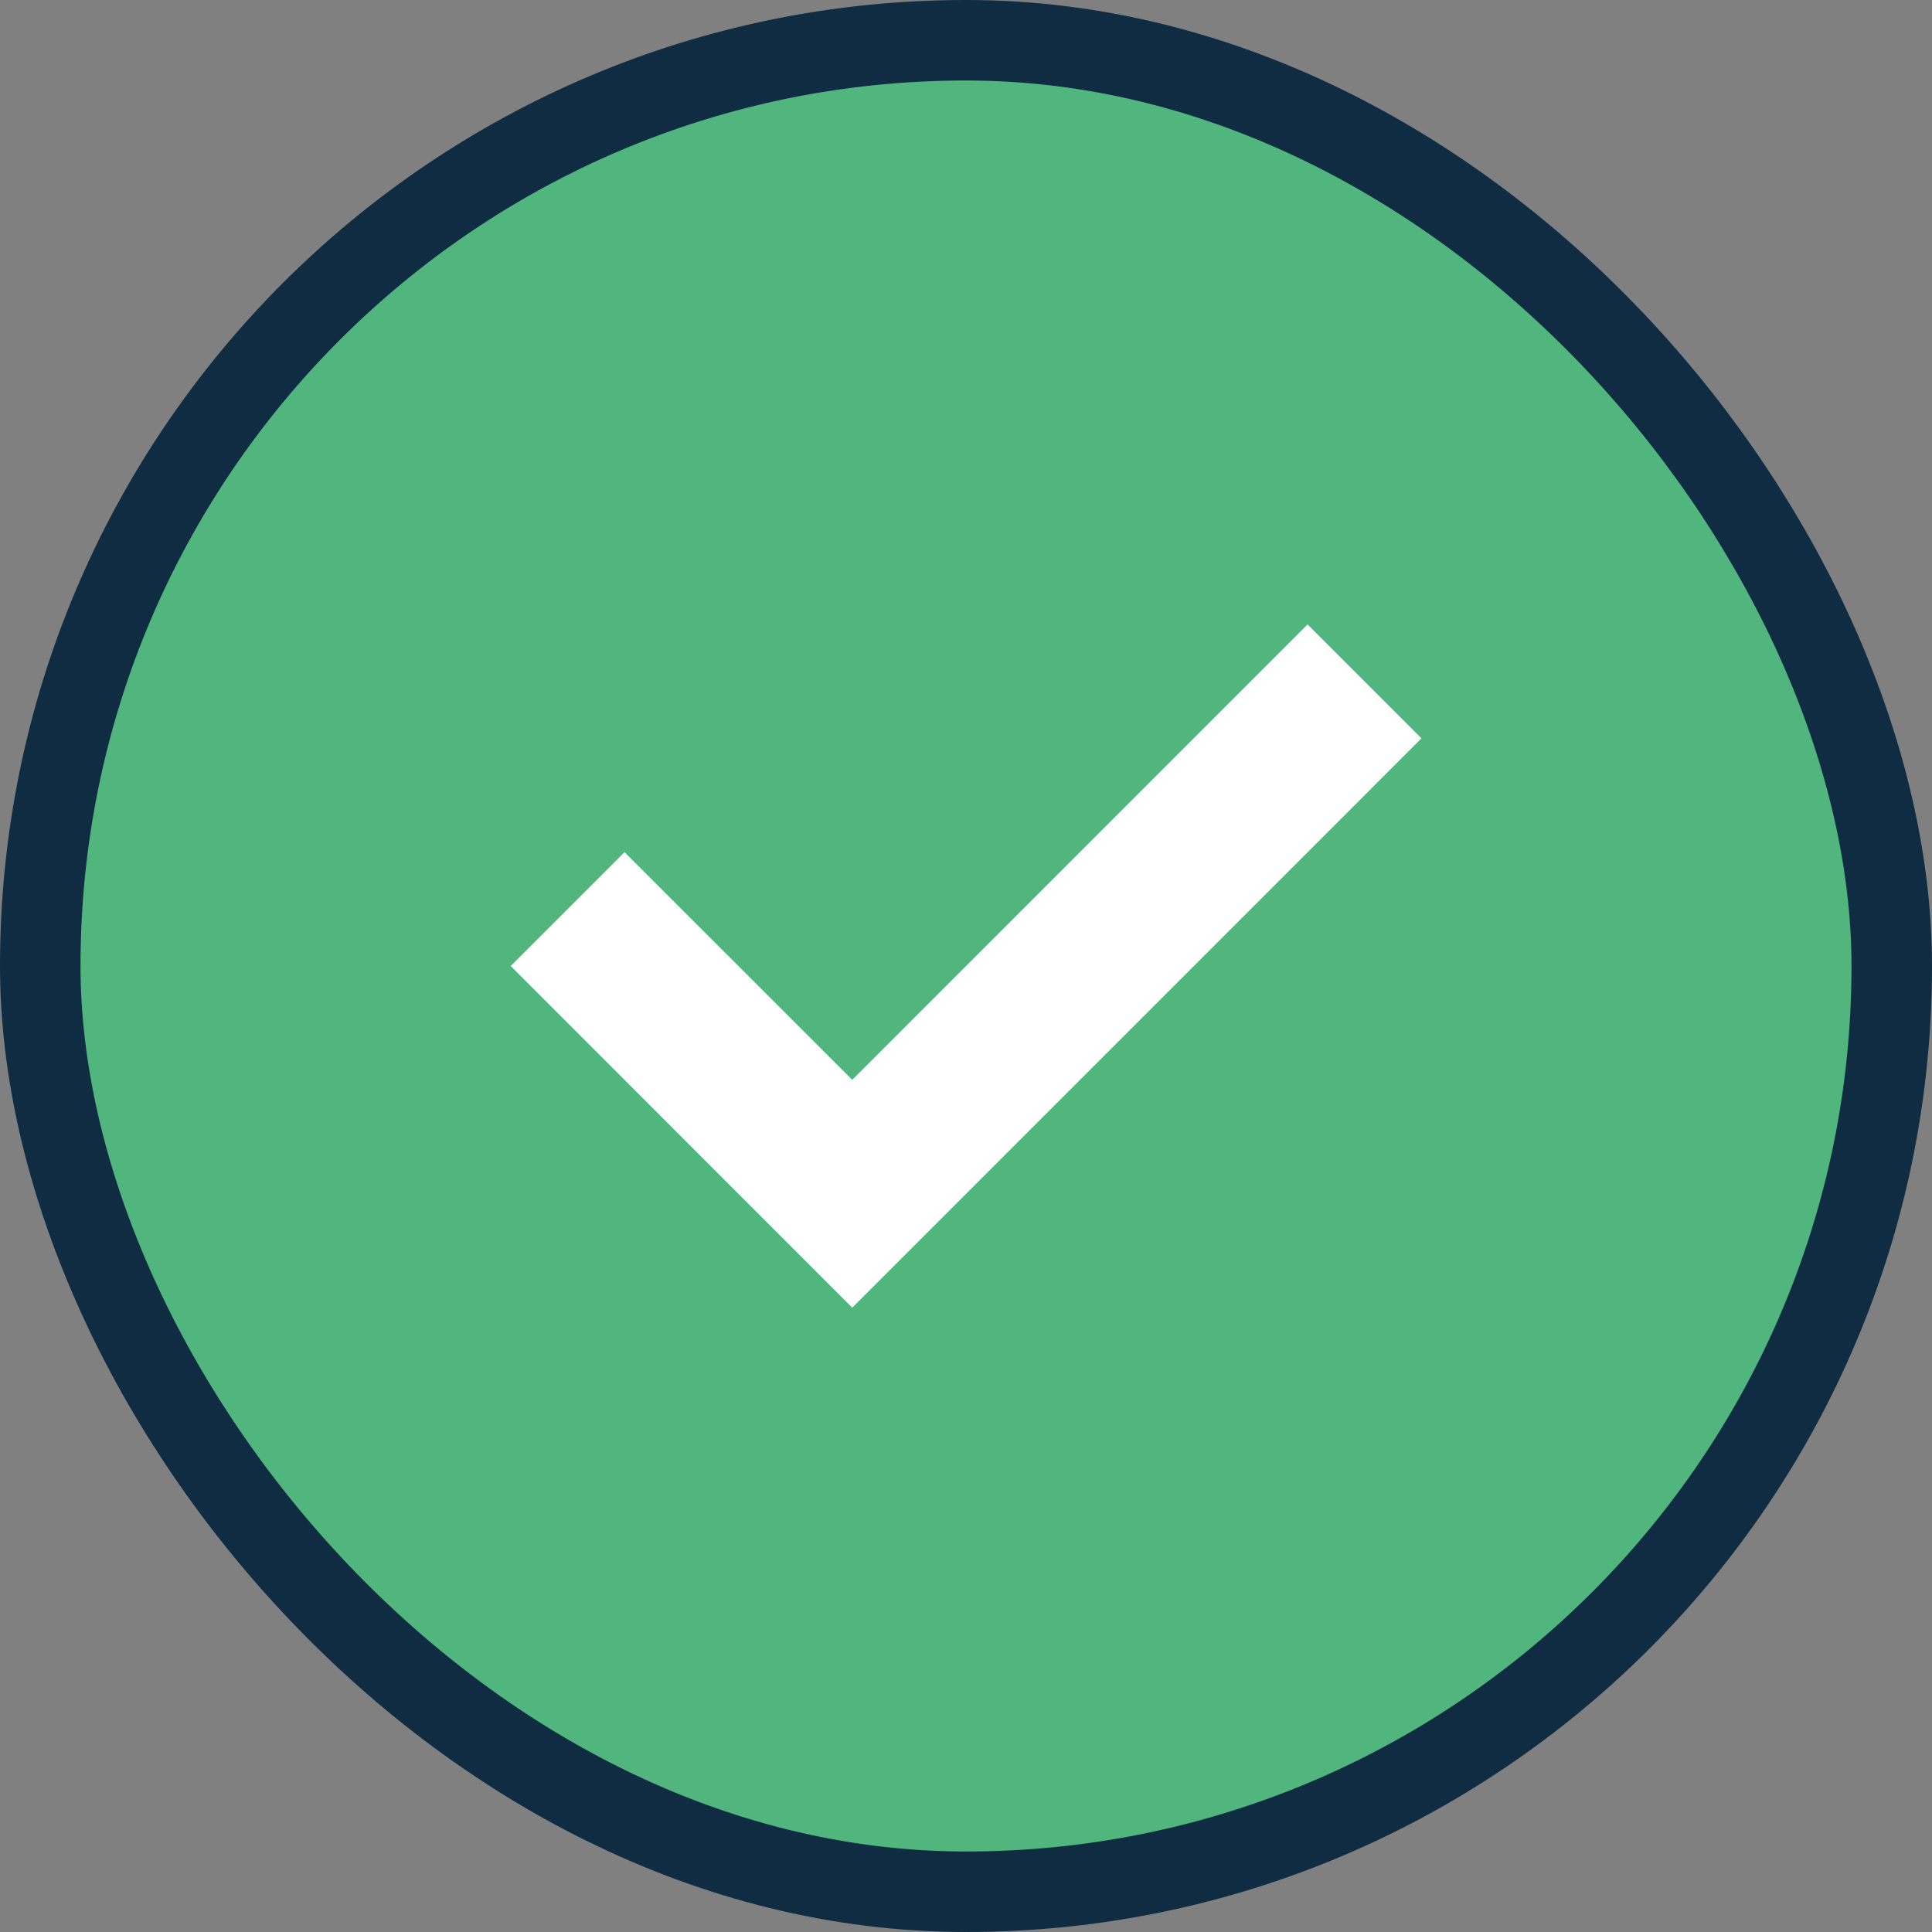
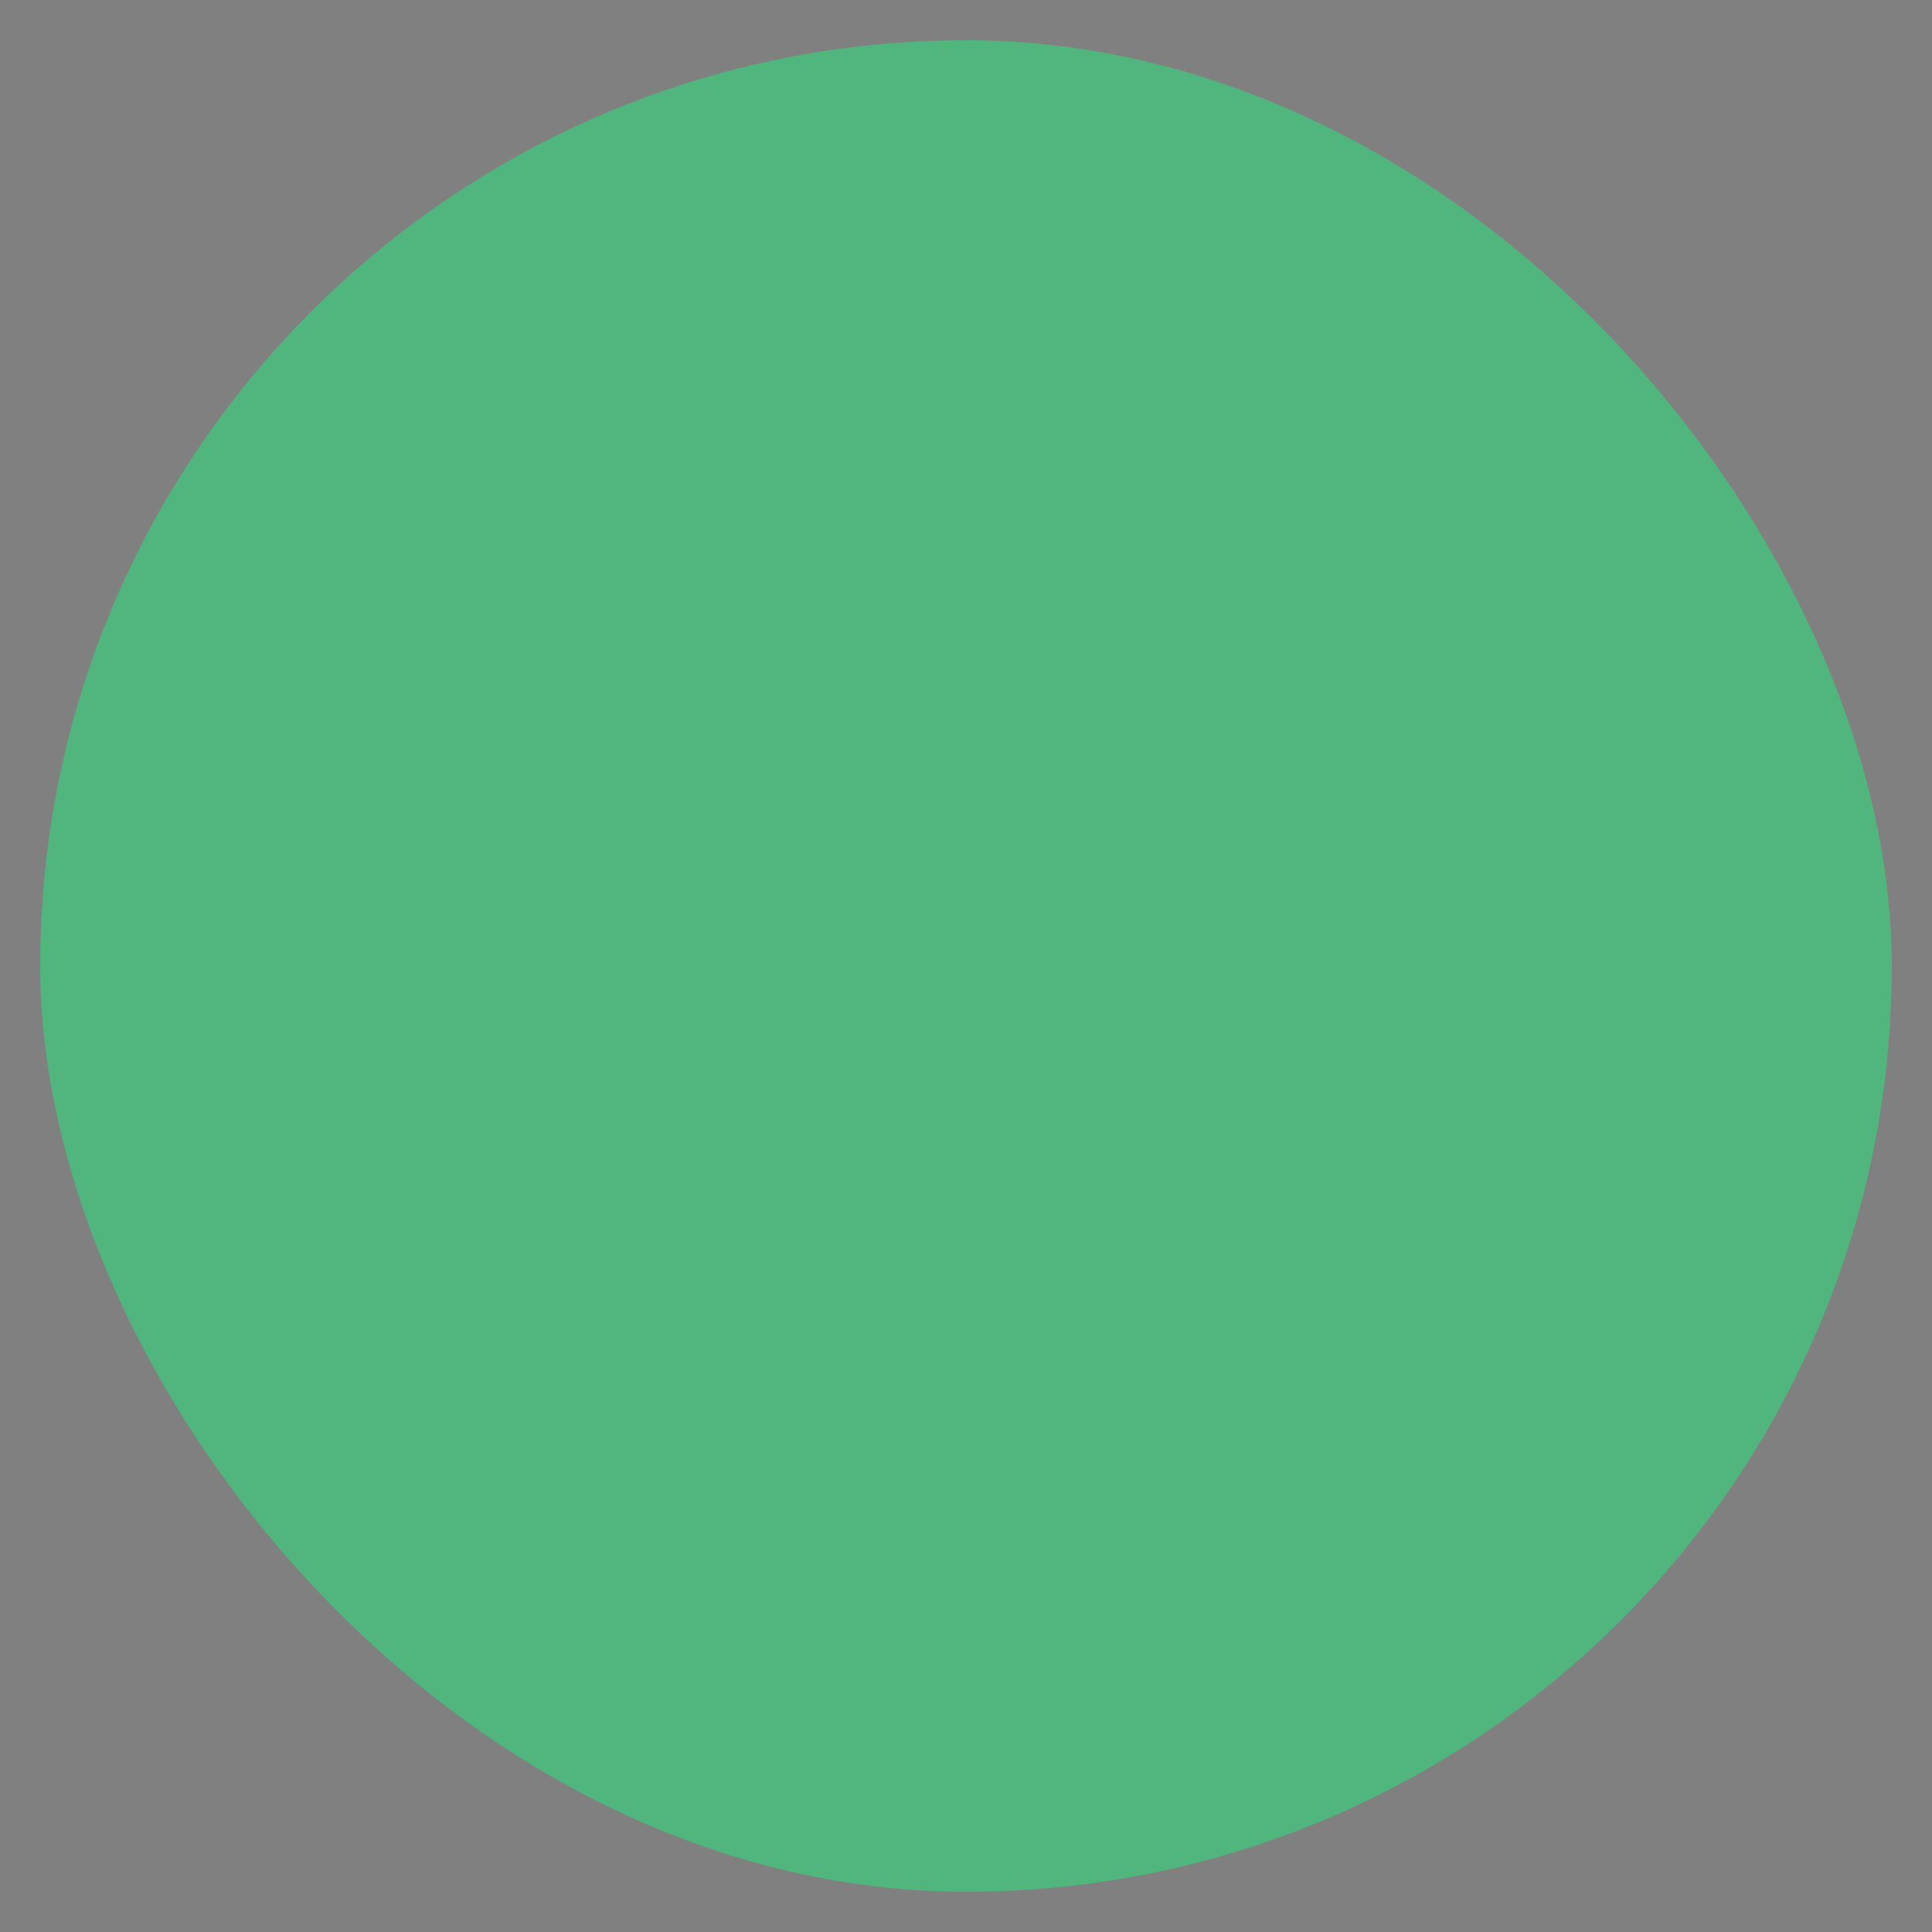
<svg xmlns="http://www.w3.org/2000/svg" width="24" height="24" viewBox="0 0 24 24" fill="none">
  <rect x="0" y="0" width="24" height="24" fill="#808080" stroke="none" />
  <rect x="0.5" y="0.5" width="23" height="23" rx="11.5" fill="#51B67E" />
-   <rect x="0.5" y="0.5" width="23" height="23" rx="11.5" stroke="#0F2C42" />
-   <path d="M10.587 16.244L6.344 12L7.758 10.586L10.587 13.414L16.243 7.757L17.658 9.172L10.587 16.244Z" fill="white" />
</svg>